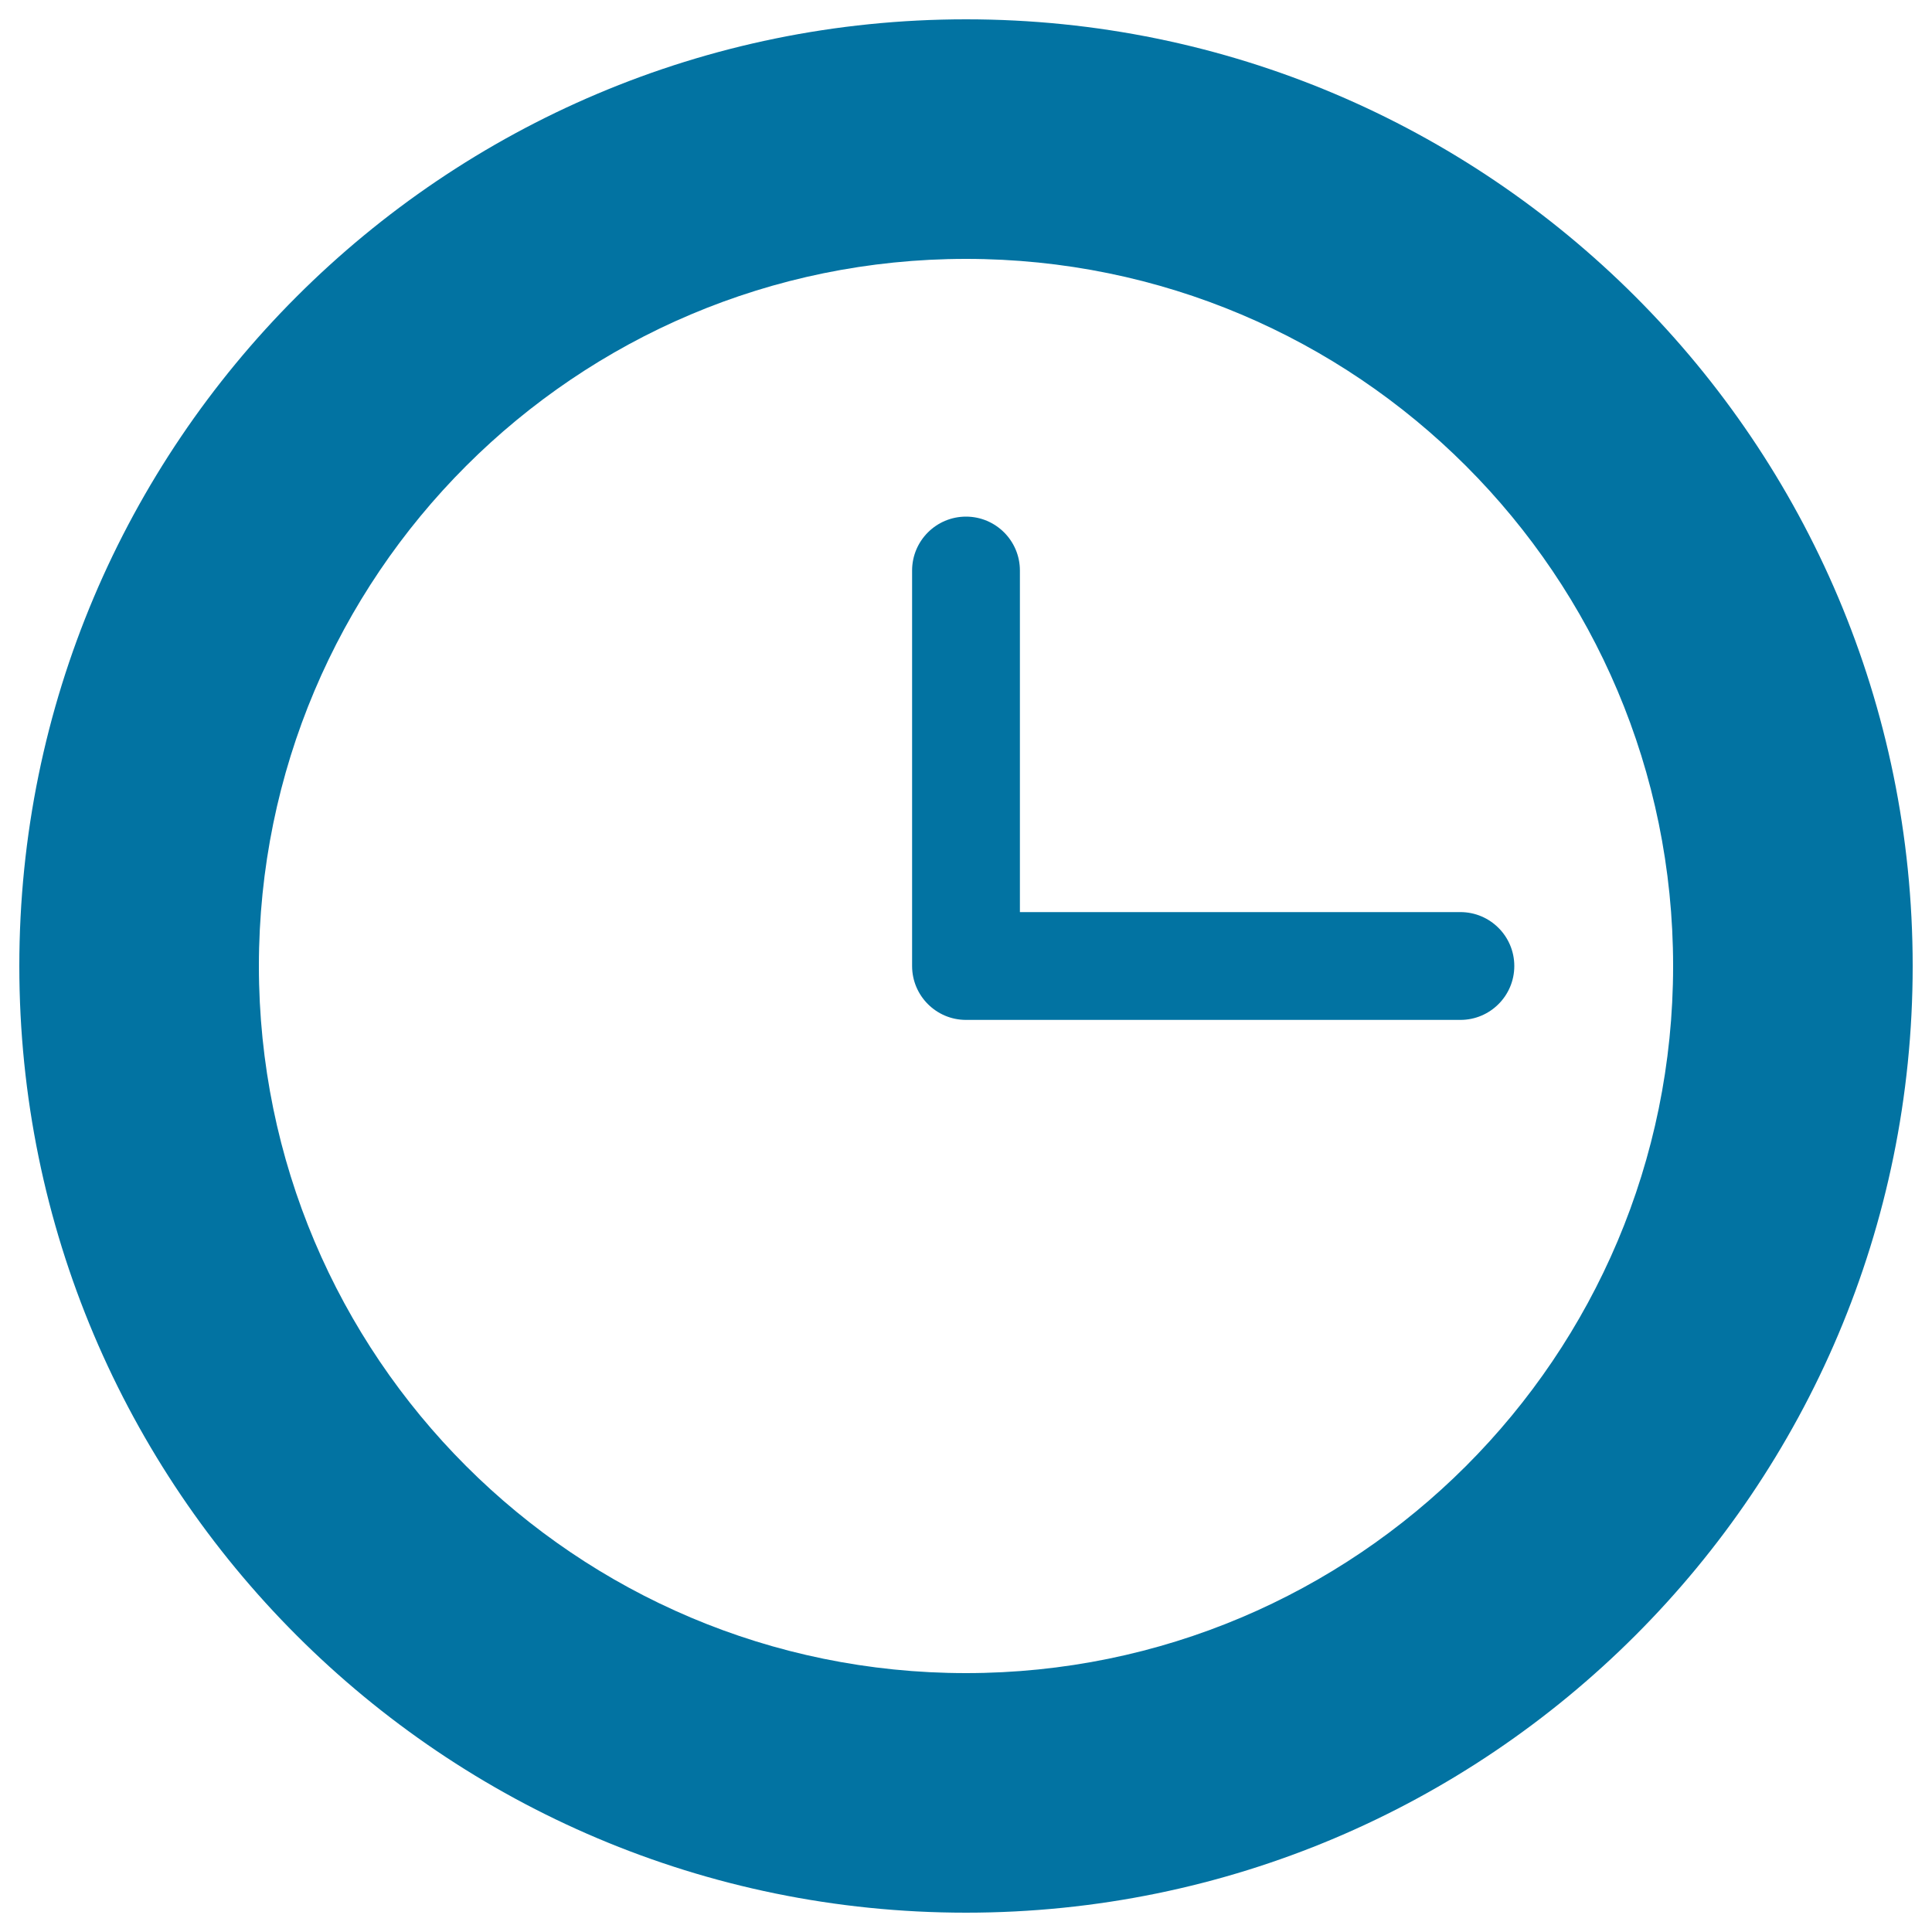
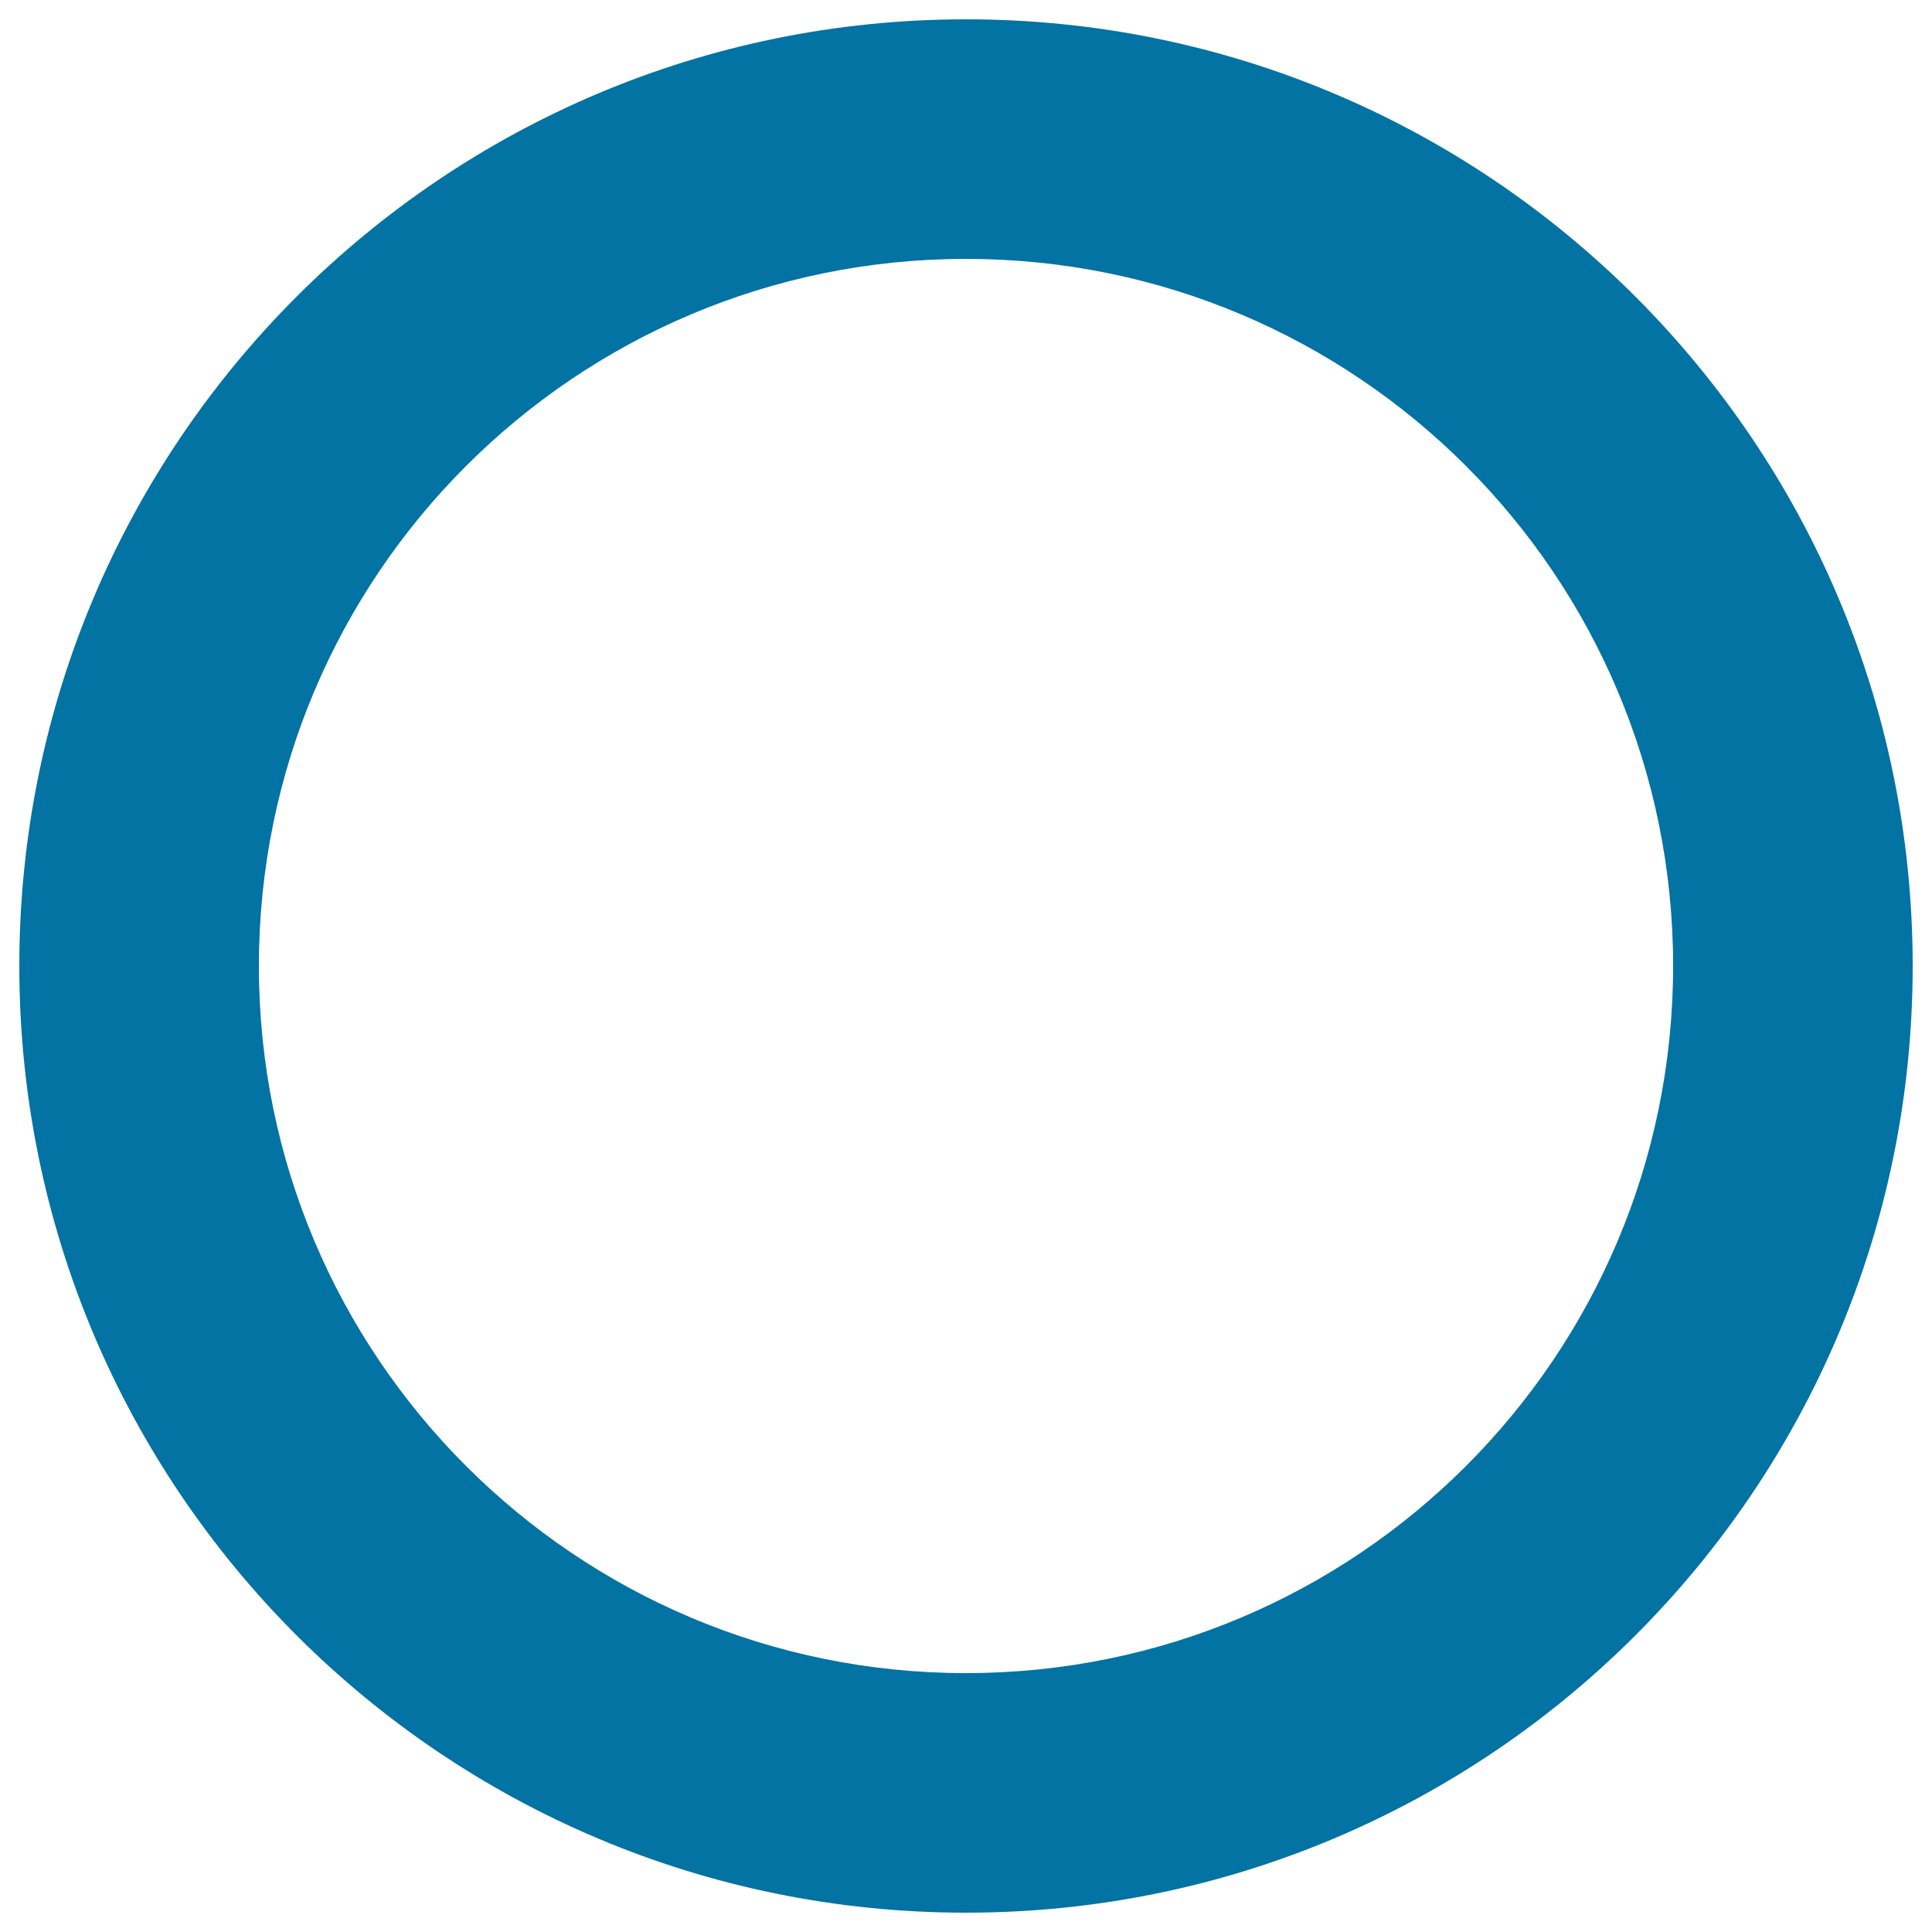
<svg xmlns="http://www.w3.org/2000/svg" viewBox="0 0 1000 1000" style="fill:#0273a2">
  <title>Wall Clock SVG icon</title>
  <g>
    <path d="M500,10C229.4,10,10,229.4,10,500c0,270.6,219.4,490,490,490c270.6,0,490-219.4,490-490C990,229.4,770.6,10,500,10z M500,866C297.9,866,134,702.1,134,500S297.9,134,500,134c202.1,0,366,163.8,366,366S702.1,866,500,866z" />
    <g>
-       <path d="M755.9,527.9H500c-15.4,0-27.9-12.5-27.9-27.9V295.3c0-15.4,12.5-27.9,27.9-27.9c15.4,0,27.9,12.5,27.9,27.9v176.8h228c15.4,0,27.9,12.5,27.9,27.9C783.8,515.4,771.3,527.9,755.9,527.9z" />
-     </g>
+       </g>
  </g>
</svg>